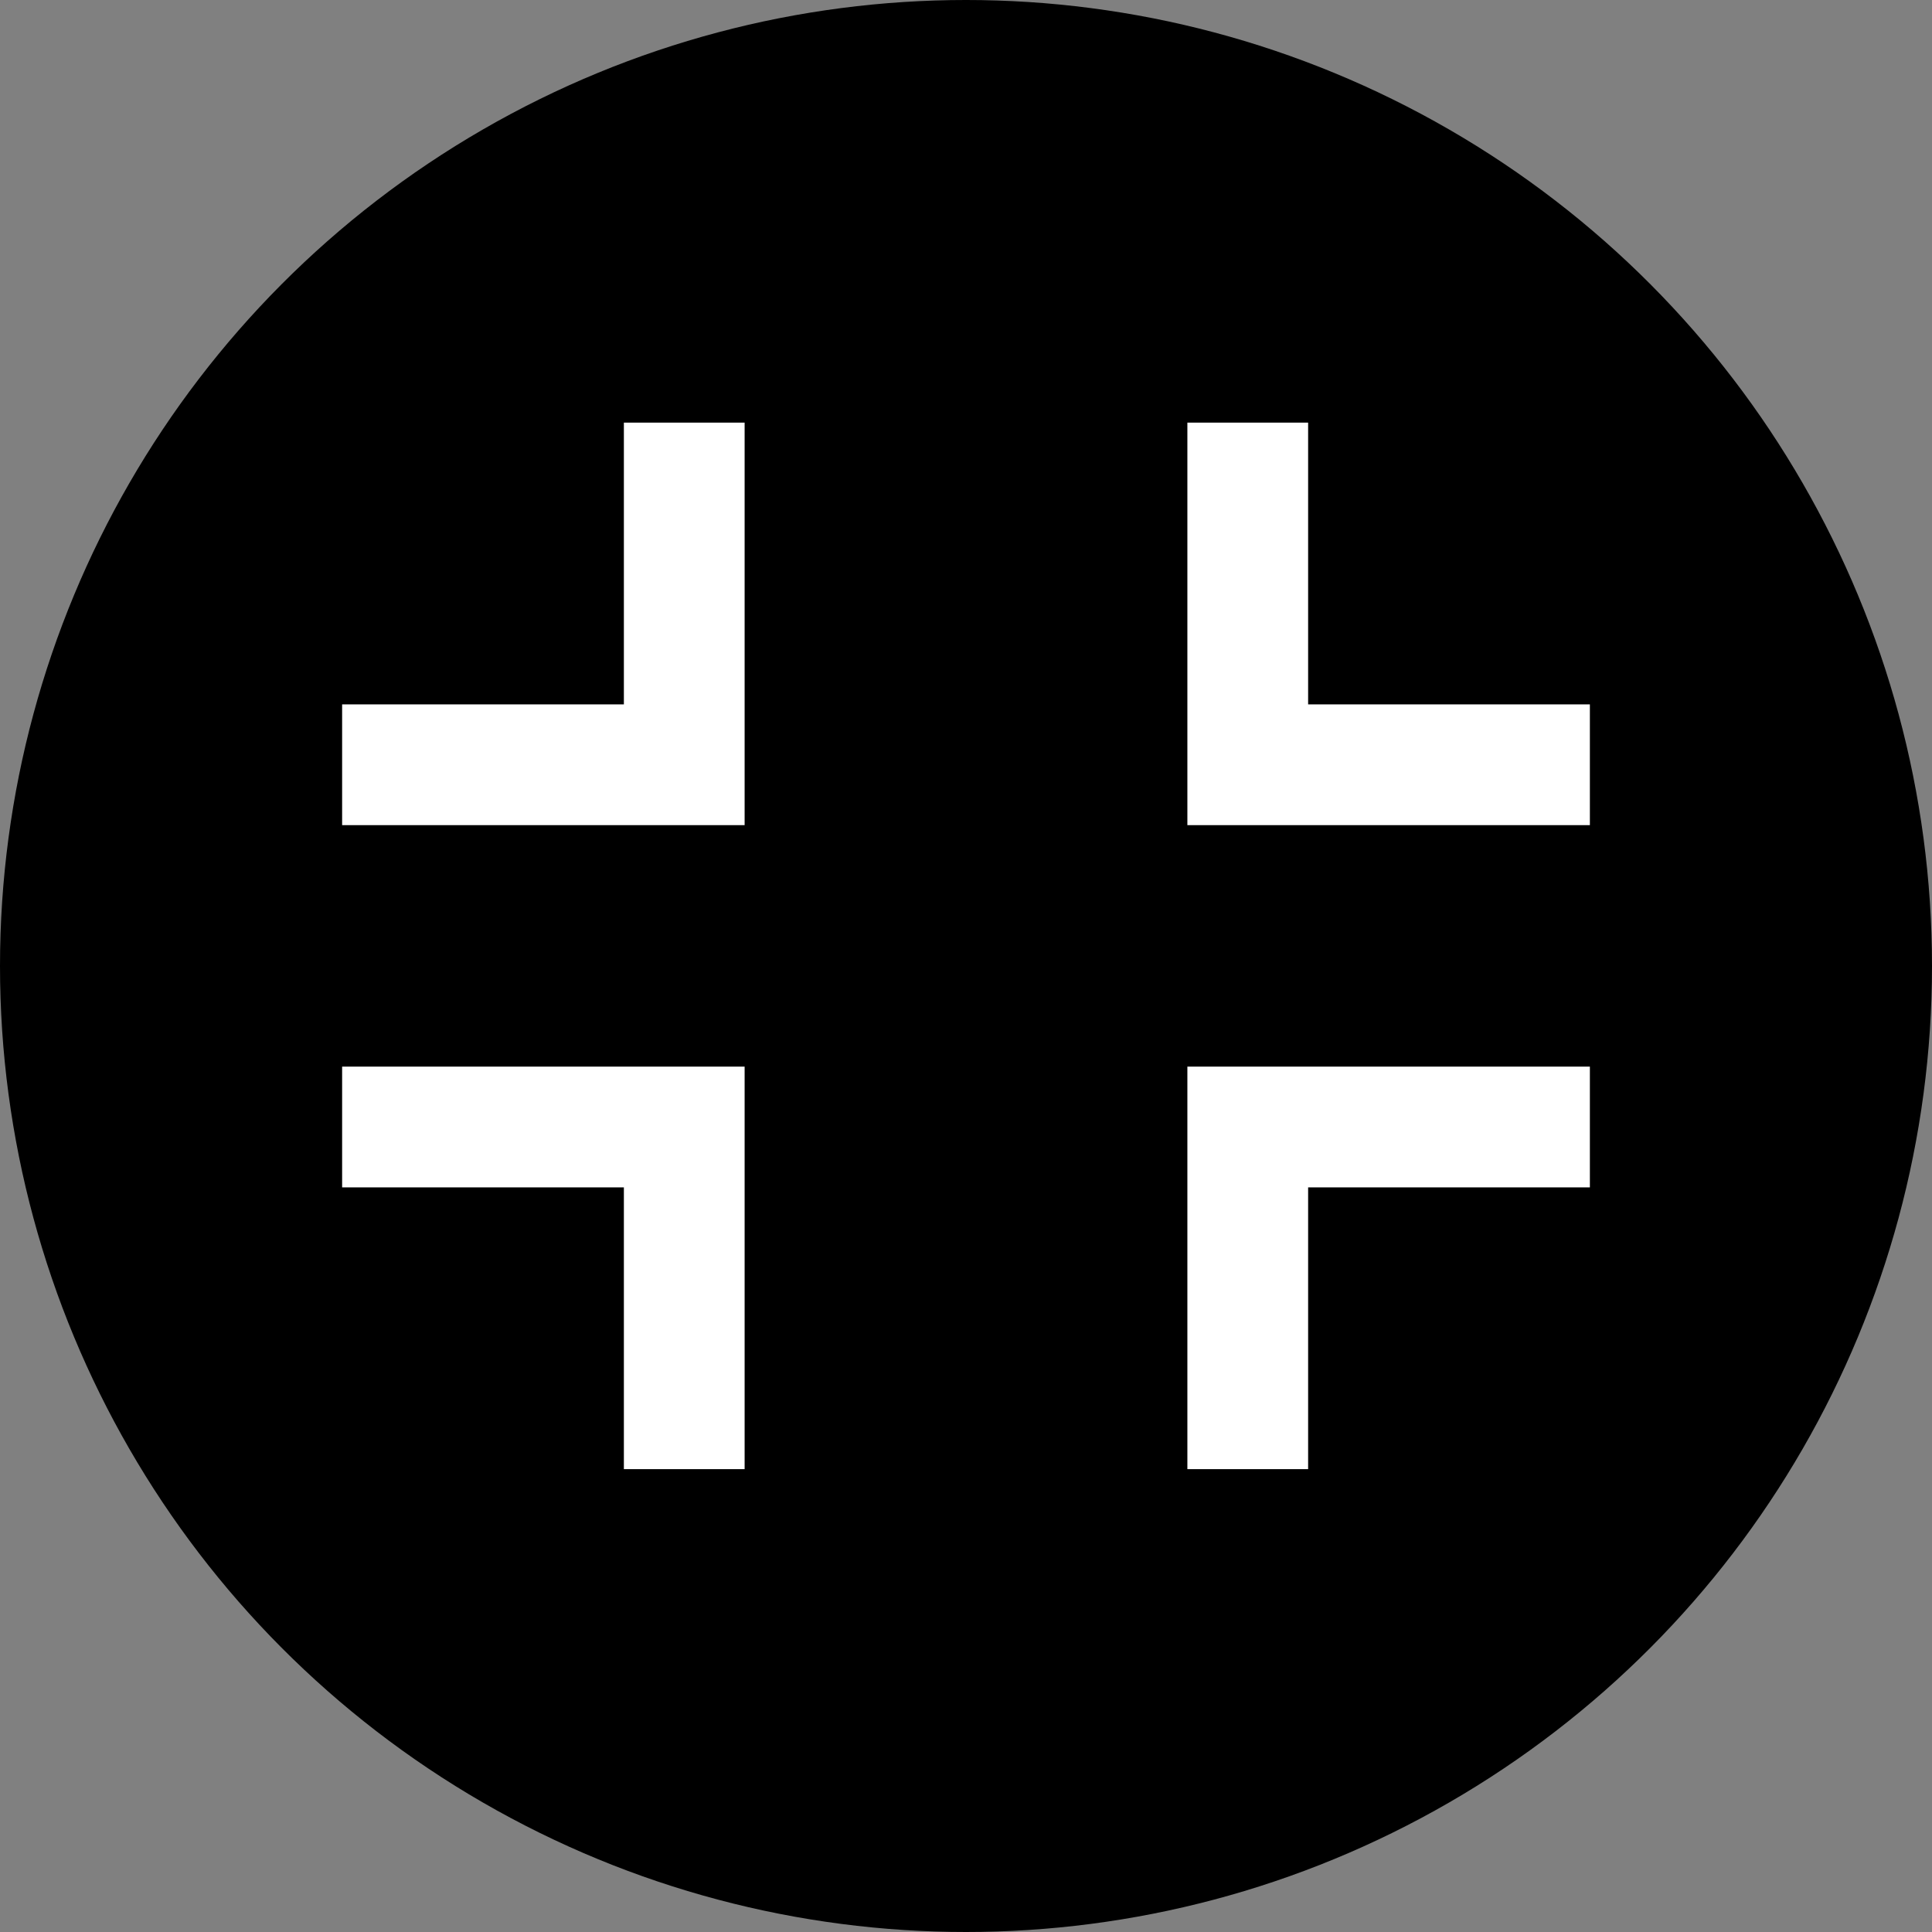
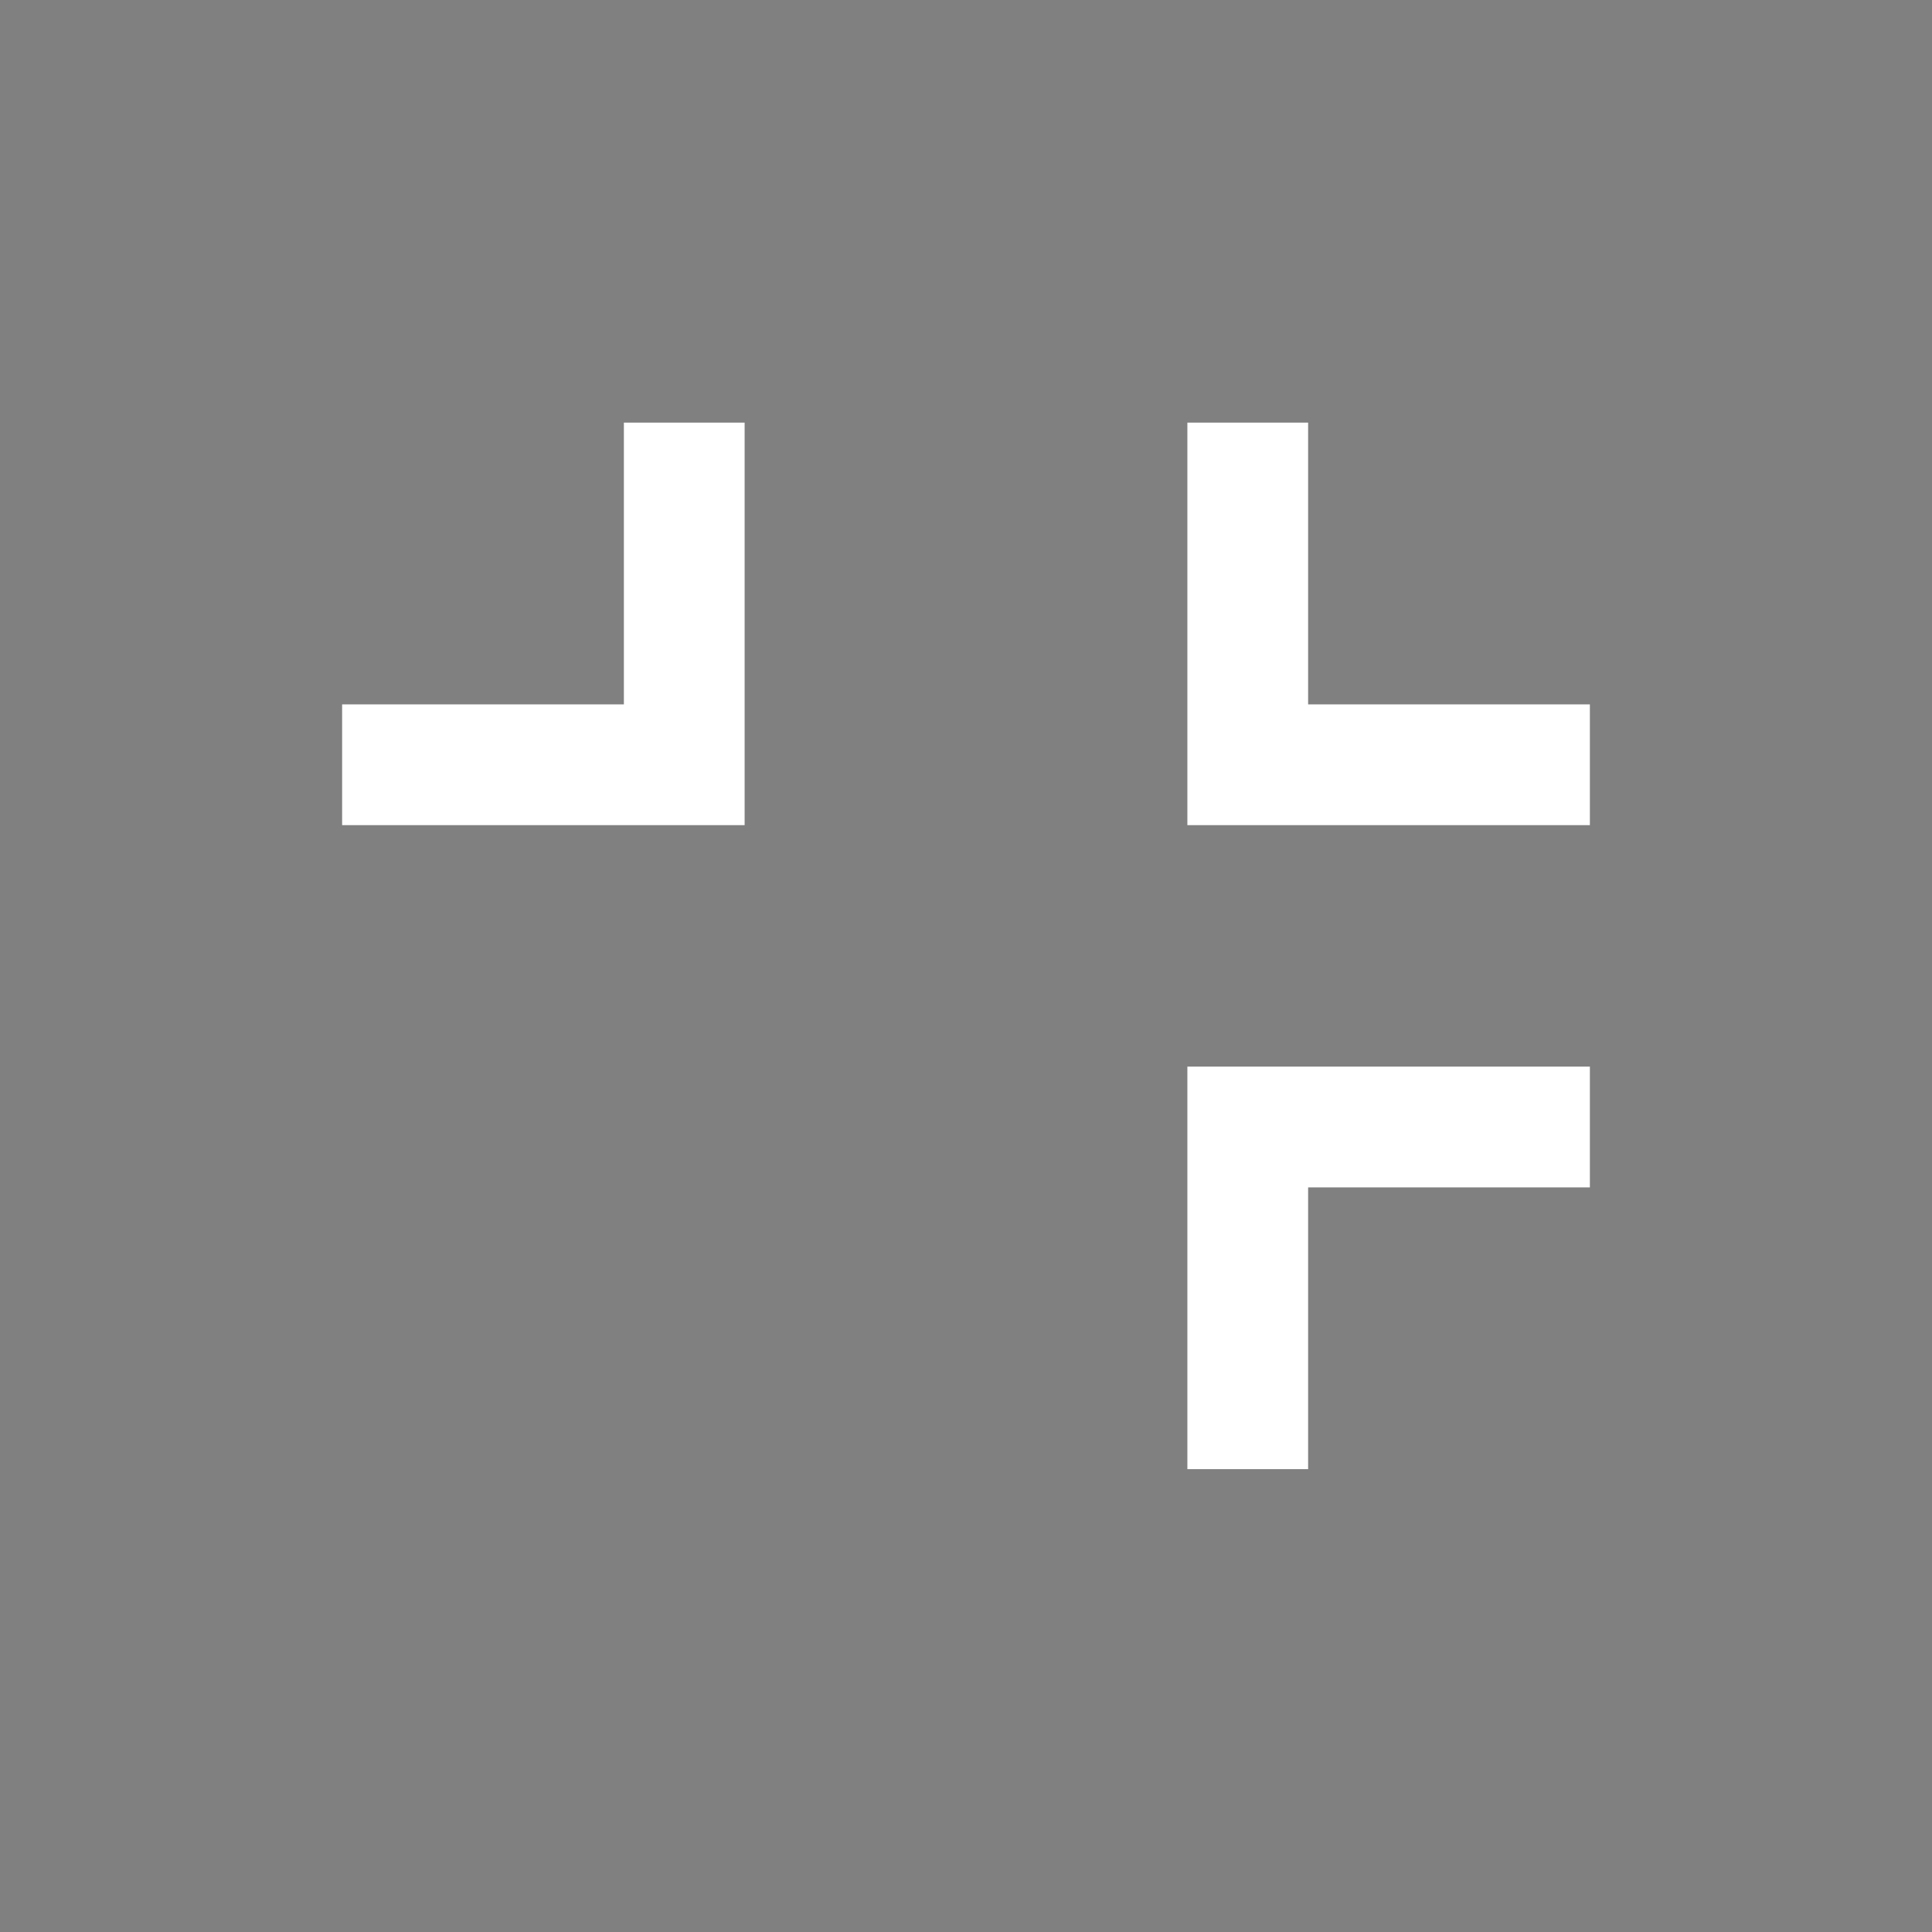
<svg xmlns="http://www.w3.org/2000/svg" width="24px" height="24px" viewBox="0 0 24 24" version="1.1">
  <rect x="0" y="0" width="24" height="24" fill="#808080" stroke="none" />
  <title>closeFullScreen</title>
  <g id="closeFullScreen" stroke="none" stroke-width="1" fill="none" fill-rule="evenodd">
    <g id="Group">
-       <circle id="Oval" fill="currentColor" cx="12" cy="12" r="12" />
      <polyline id="Line-5" stroke="#FFFFFF" stroke-width="1.5" stroke-linecap="square" transform="translate(6.75, 7.75) rotate(-180) translate(-6.75, -7.75) " points="5 9.5 5 6 8.5 6" />
      <polyline id="Line-5" stroke="#FFFFFF" stroke-width="1.5" stroke-linecap="square" transform="translate(17.25, 15.75) rotate(-360) translate(-17.25, -15.75) " points="15.5 17.5 15.5 14 19 14" />
-       <polyline id="Line-5" stroke="#FFFFFF" stroke-width="1.5" stroke-linecap="square" transform="translate(6.75, 15.75) scale(1, -1) rotate(-180) translate(-6.75, -15.75) " points="5 17.5 5 14 8.5 14" />
      <polyline id="Line-5" stroke="#FFFFFF" stroke-width="1.5" stroke-linecap="square" transform="translate(17.25, 7.75) scale(1, -1) rotate(-360) translate(-17.25, -7.75) " points="15.5 9.5 15.5 6 19 6" />
    </g>
  </g>
</svg>